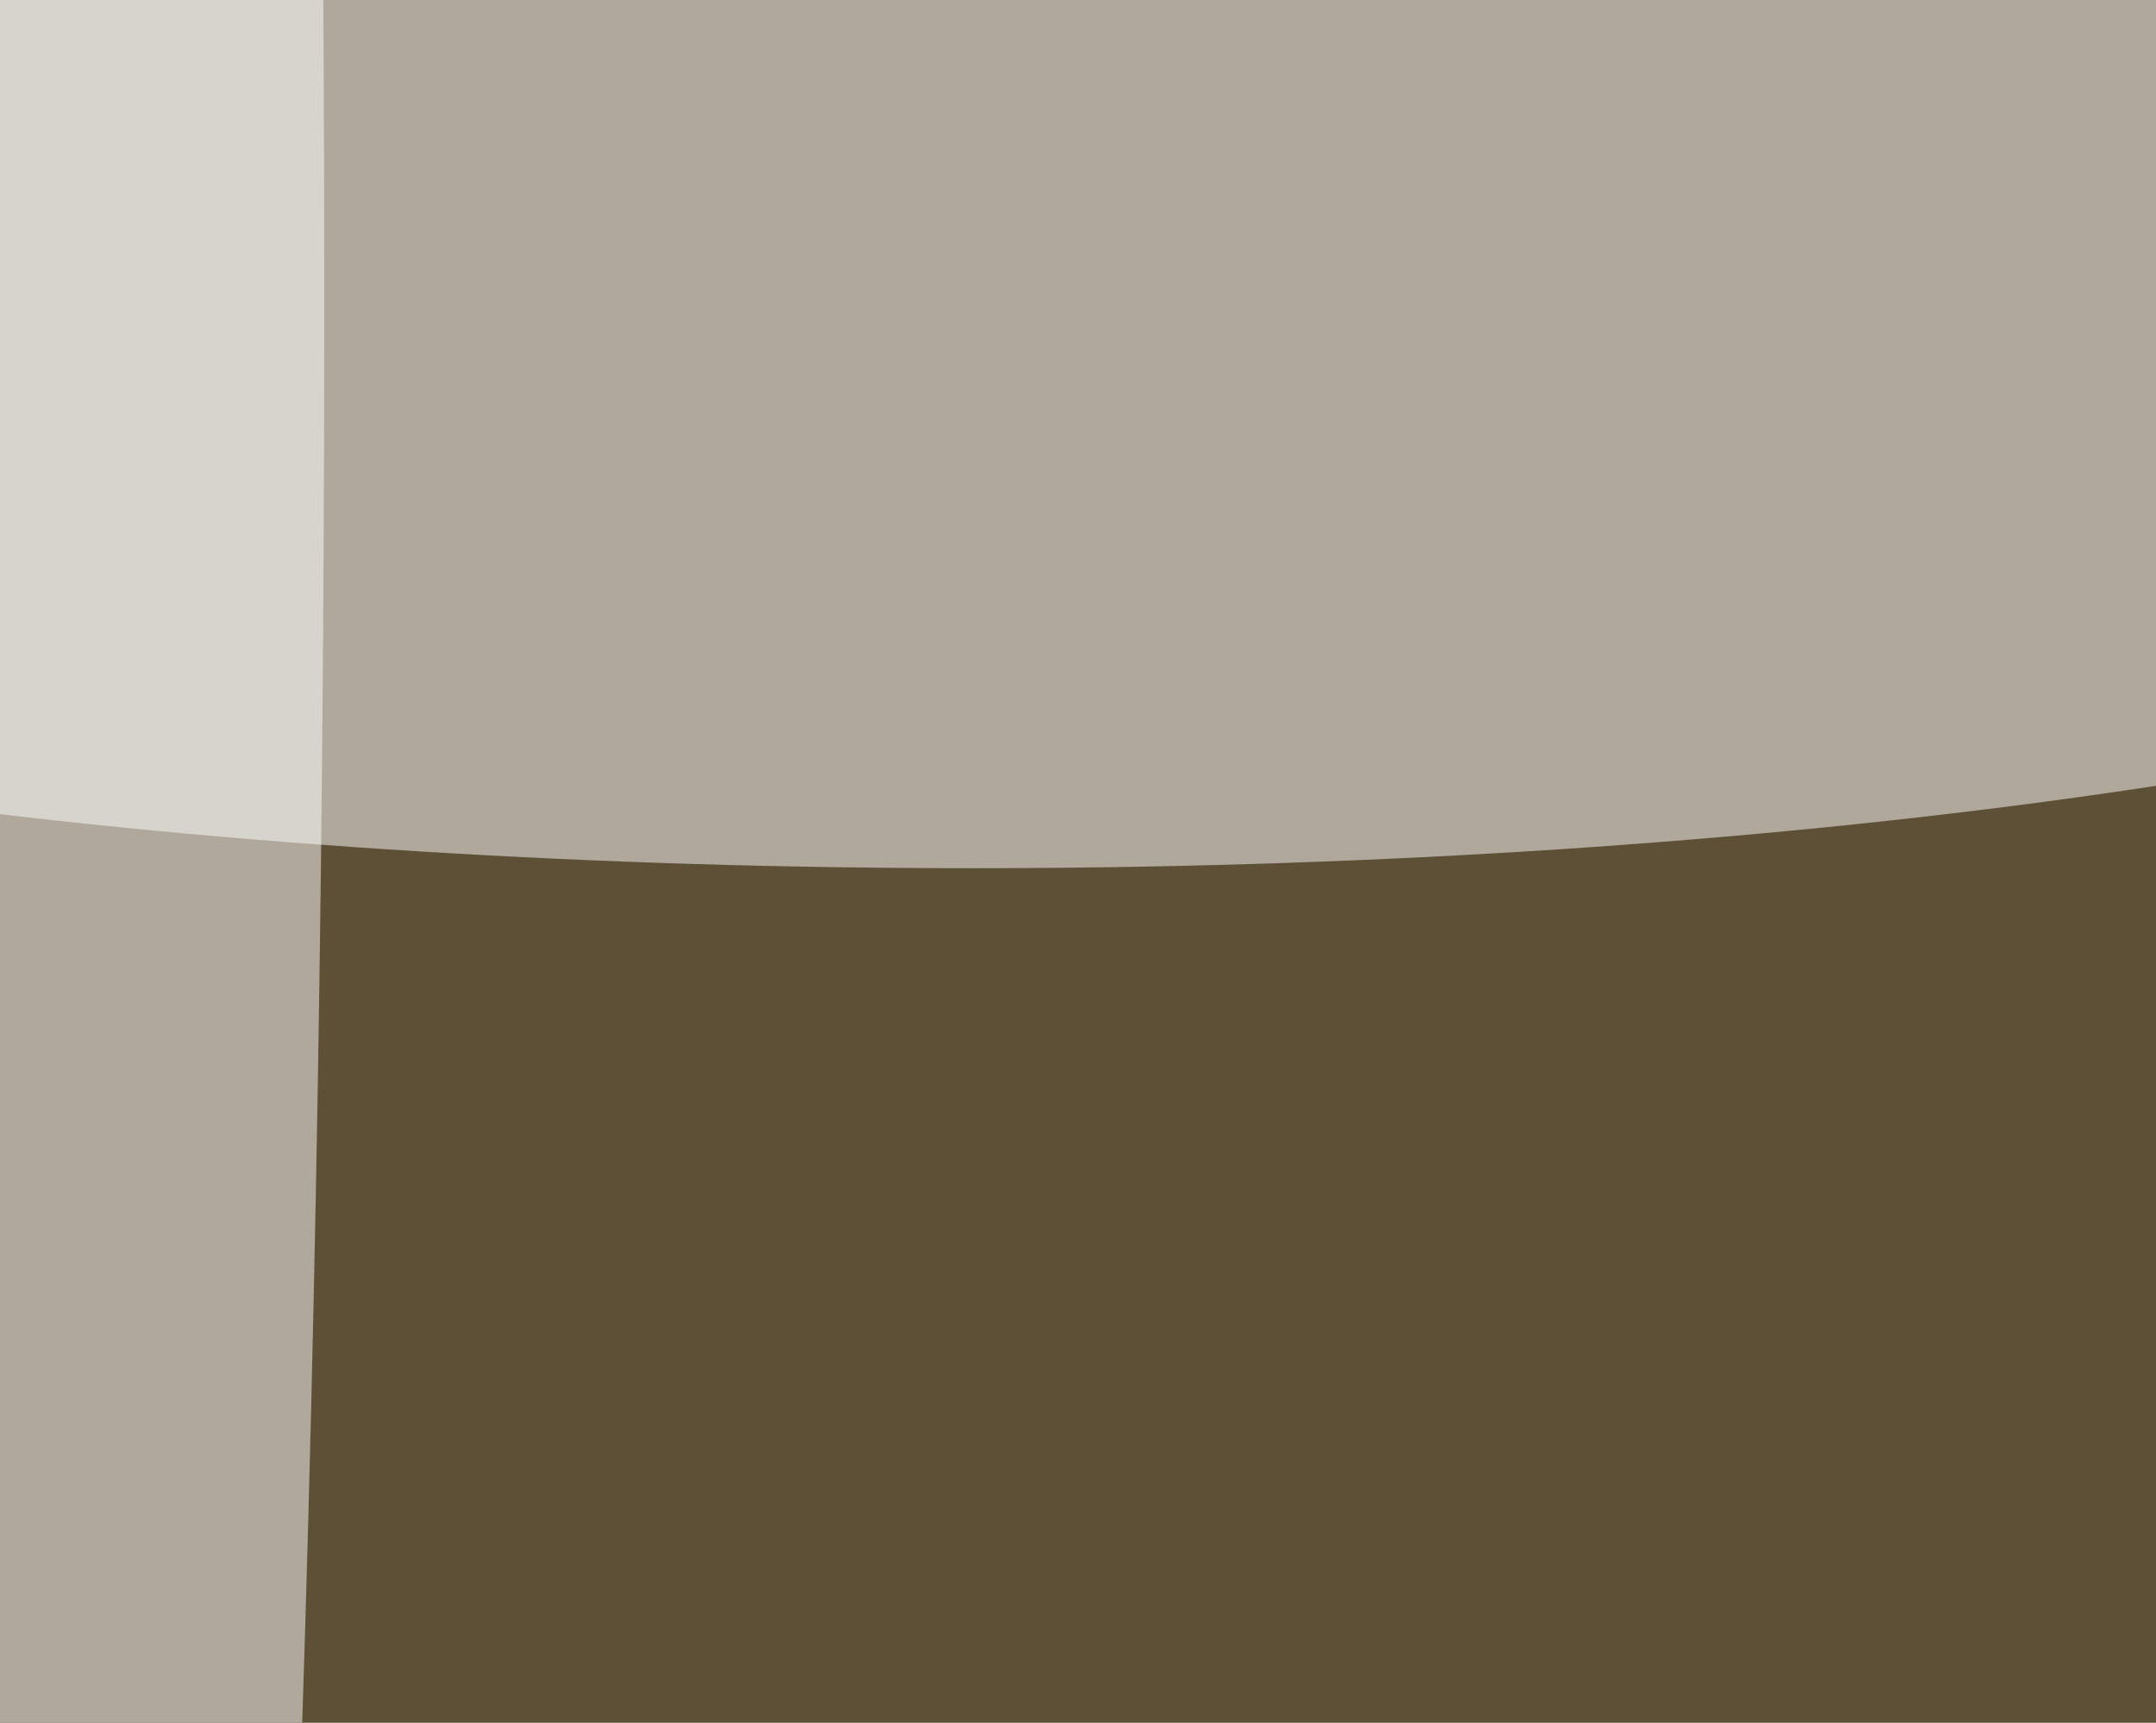
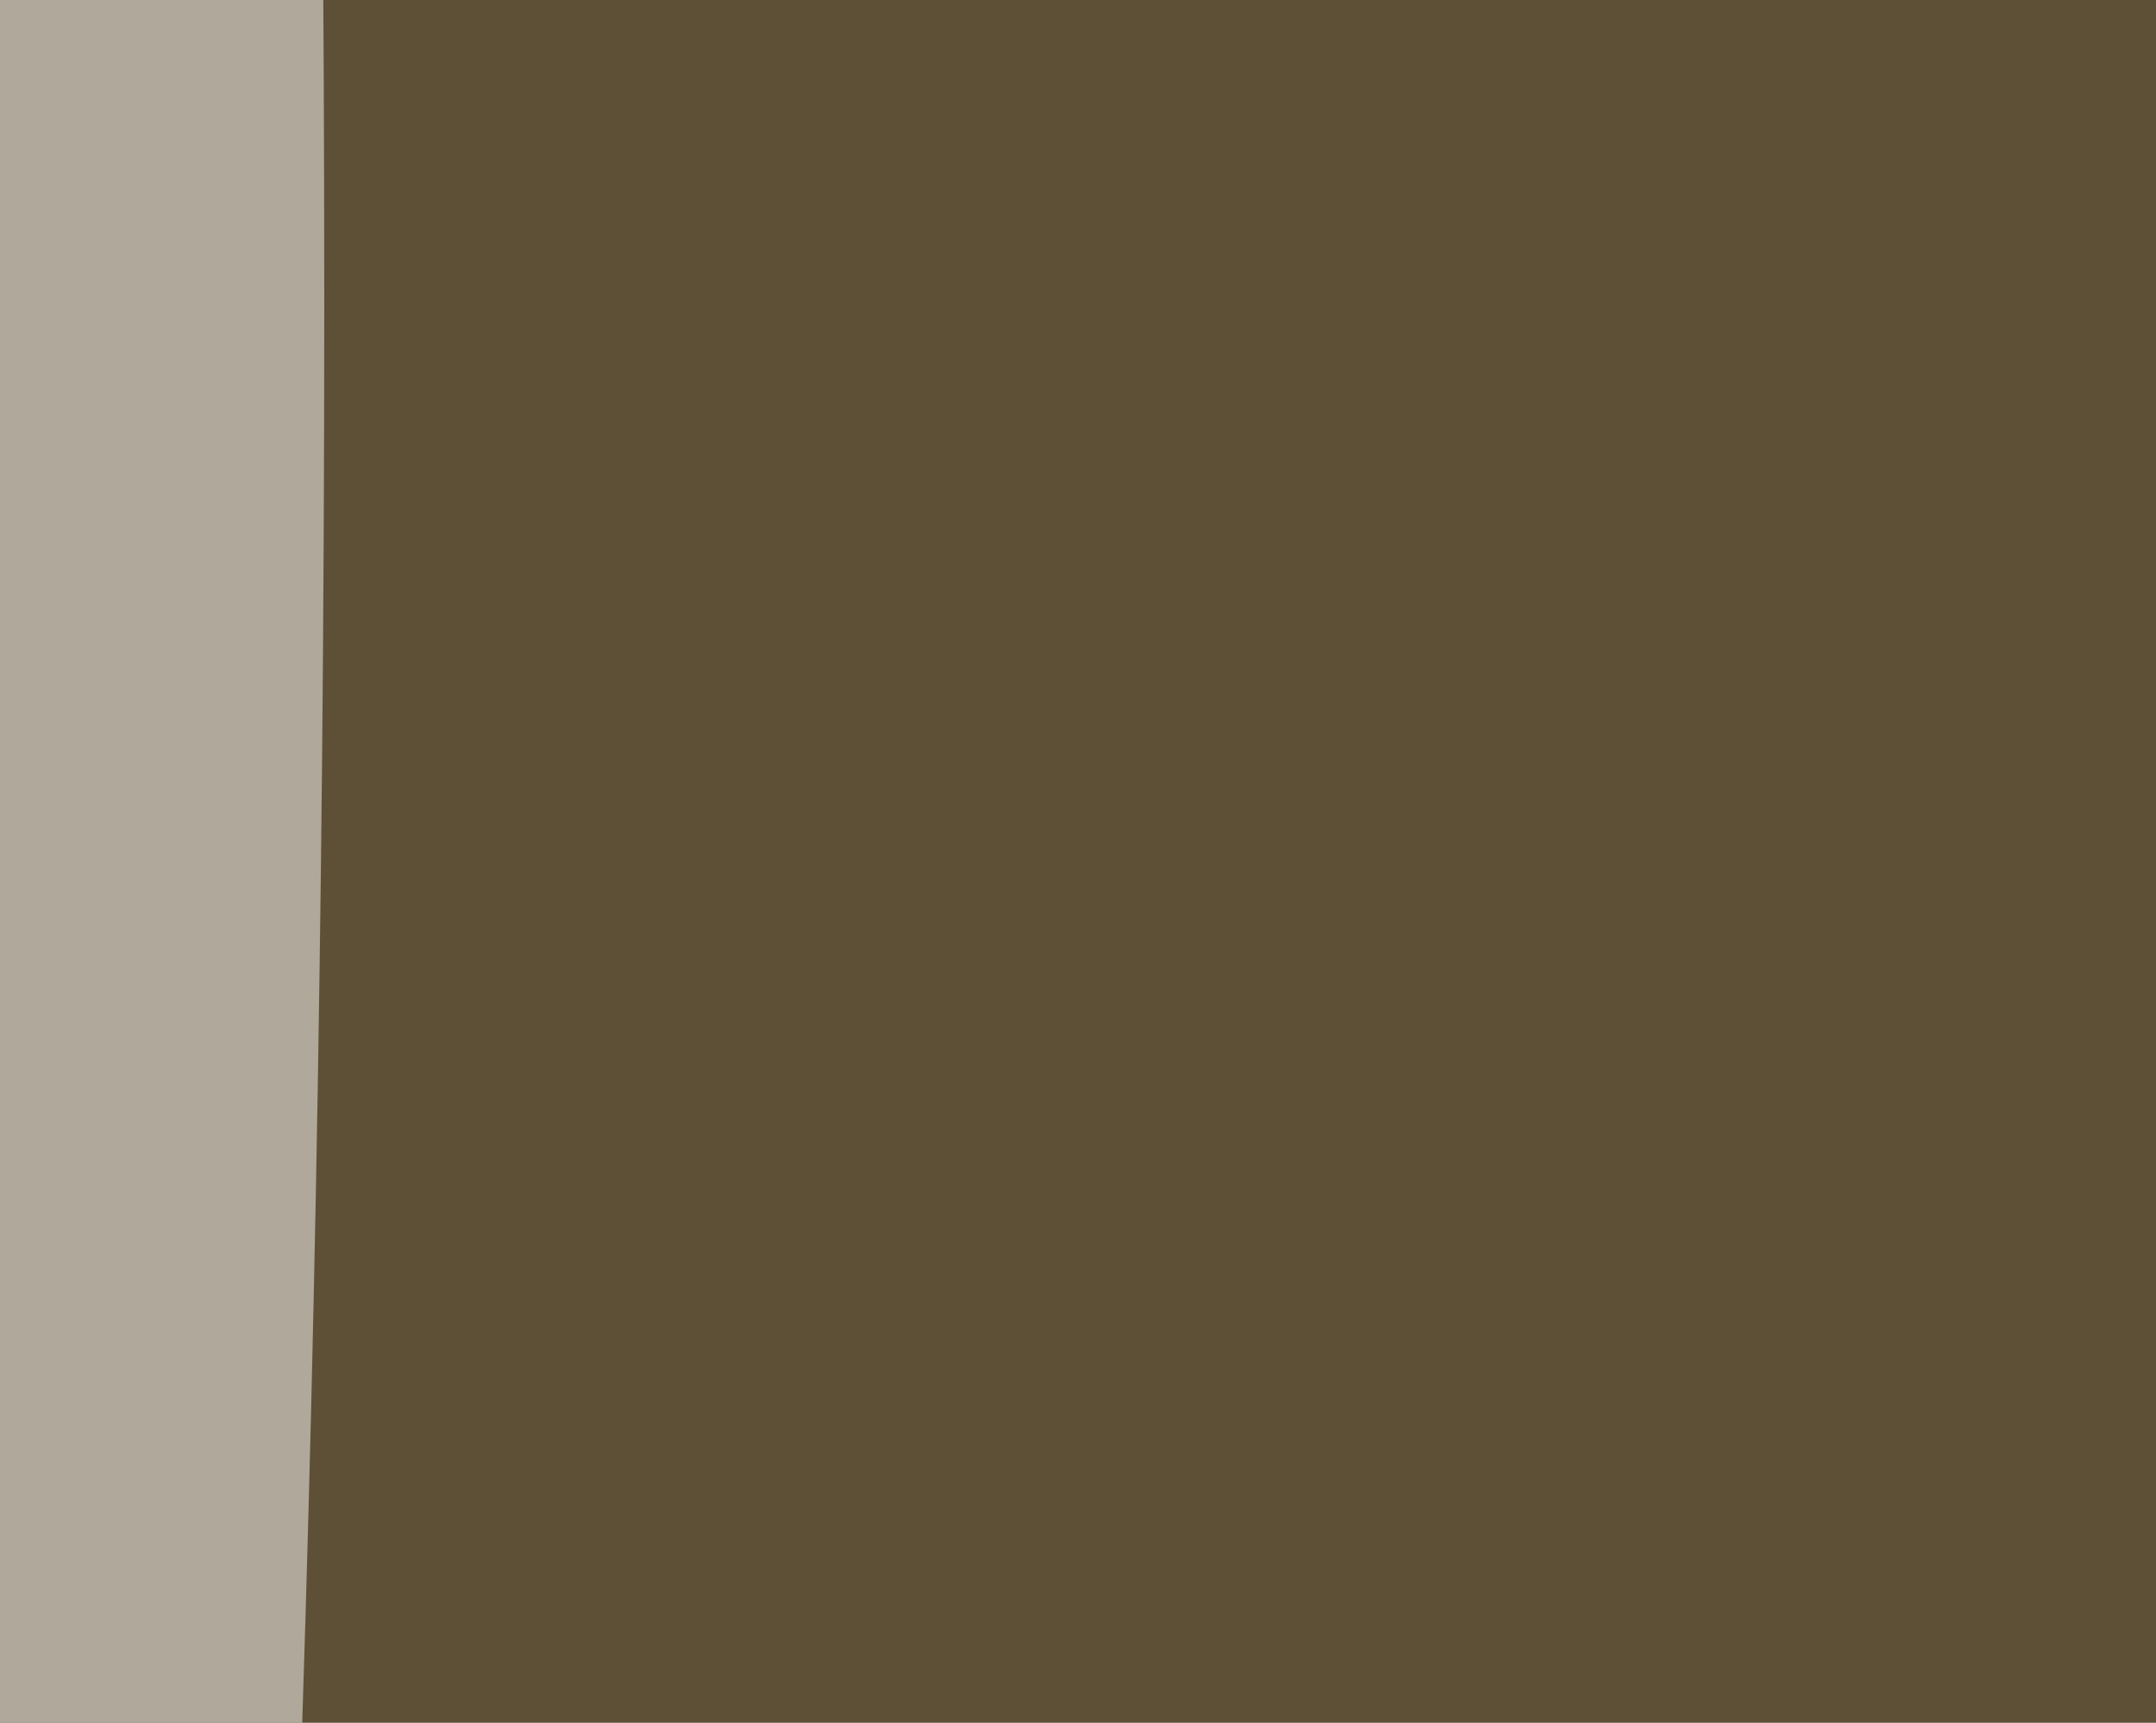
<svg xmlns="http://www.w3.org/2000/svg" version="1.1" viewBox="0 0 600 300" preserveAspectRatio="none" width="662" height="529">
  <filter id="b">
    <feGaussianBlur stdDeviation="60" />
  </filter>
  <rect width="100%" height="100%" fill="#5e5037" />
  <g filter="url(#b)">
    <g transform="scale(2.344) translate(0.5 0.5)">
-       <ellipse fill="#ffffff" fill-opacity="0.502" cx="115" cy="27" rx="255" ry="37" />
      <ellipse fill="#ffffff" fill-opacity="0.502" cx="9" cy="22" rx="29" ry="254" />
      <ellipse fill="#ffffff" fill-opacity="0.502" cx="143" cy="200" rx="245" ry="9" />
    </g>
  </g>
</svg>